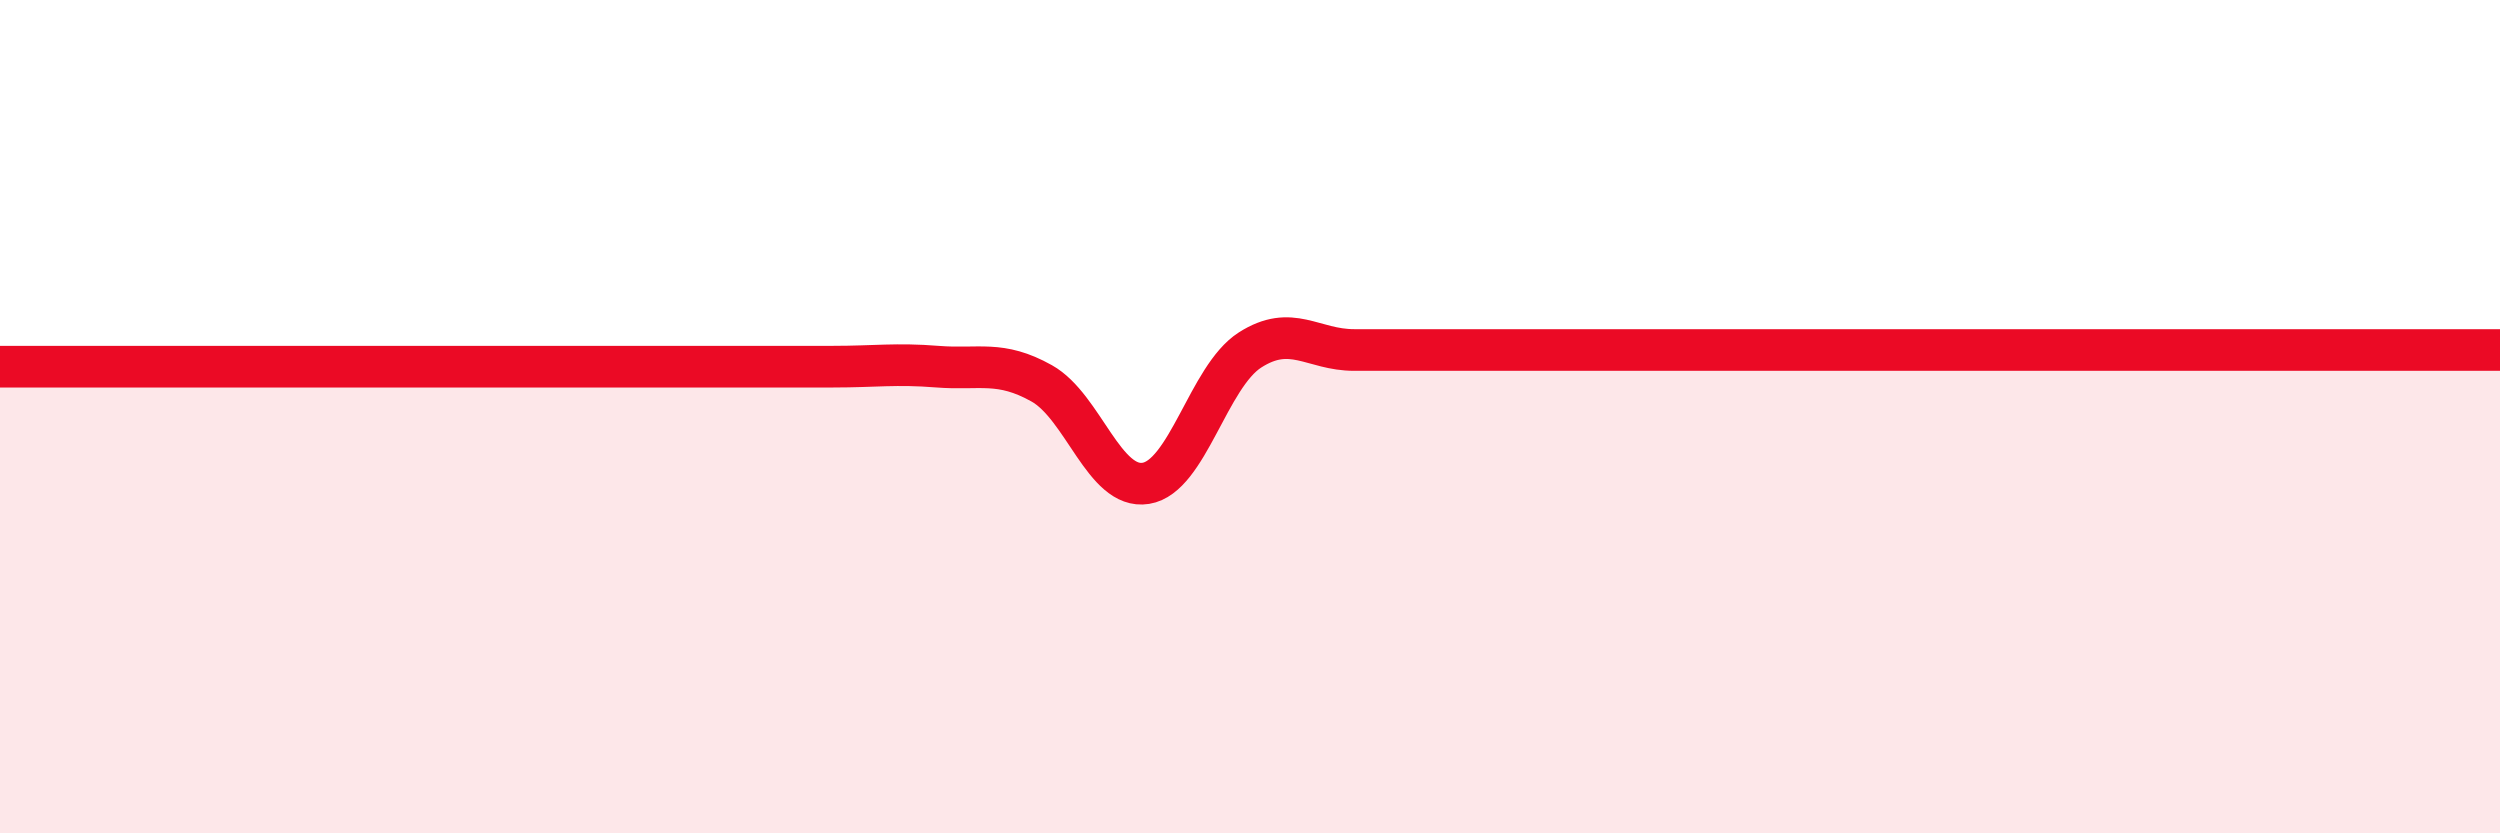
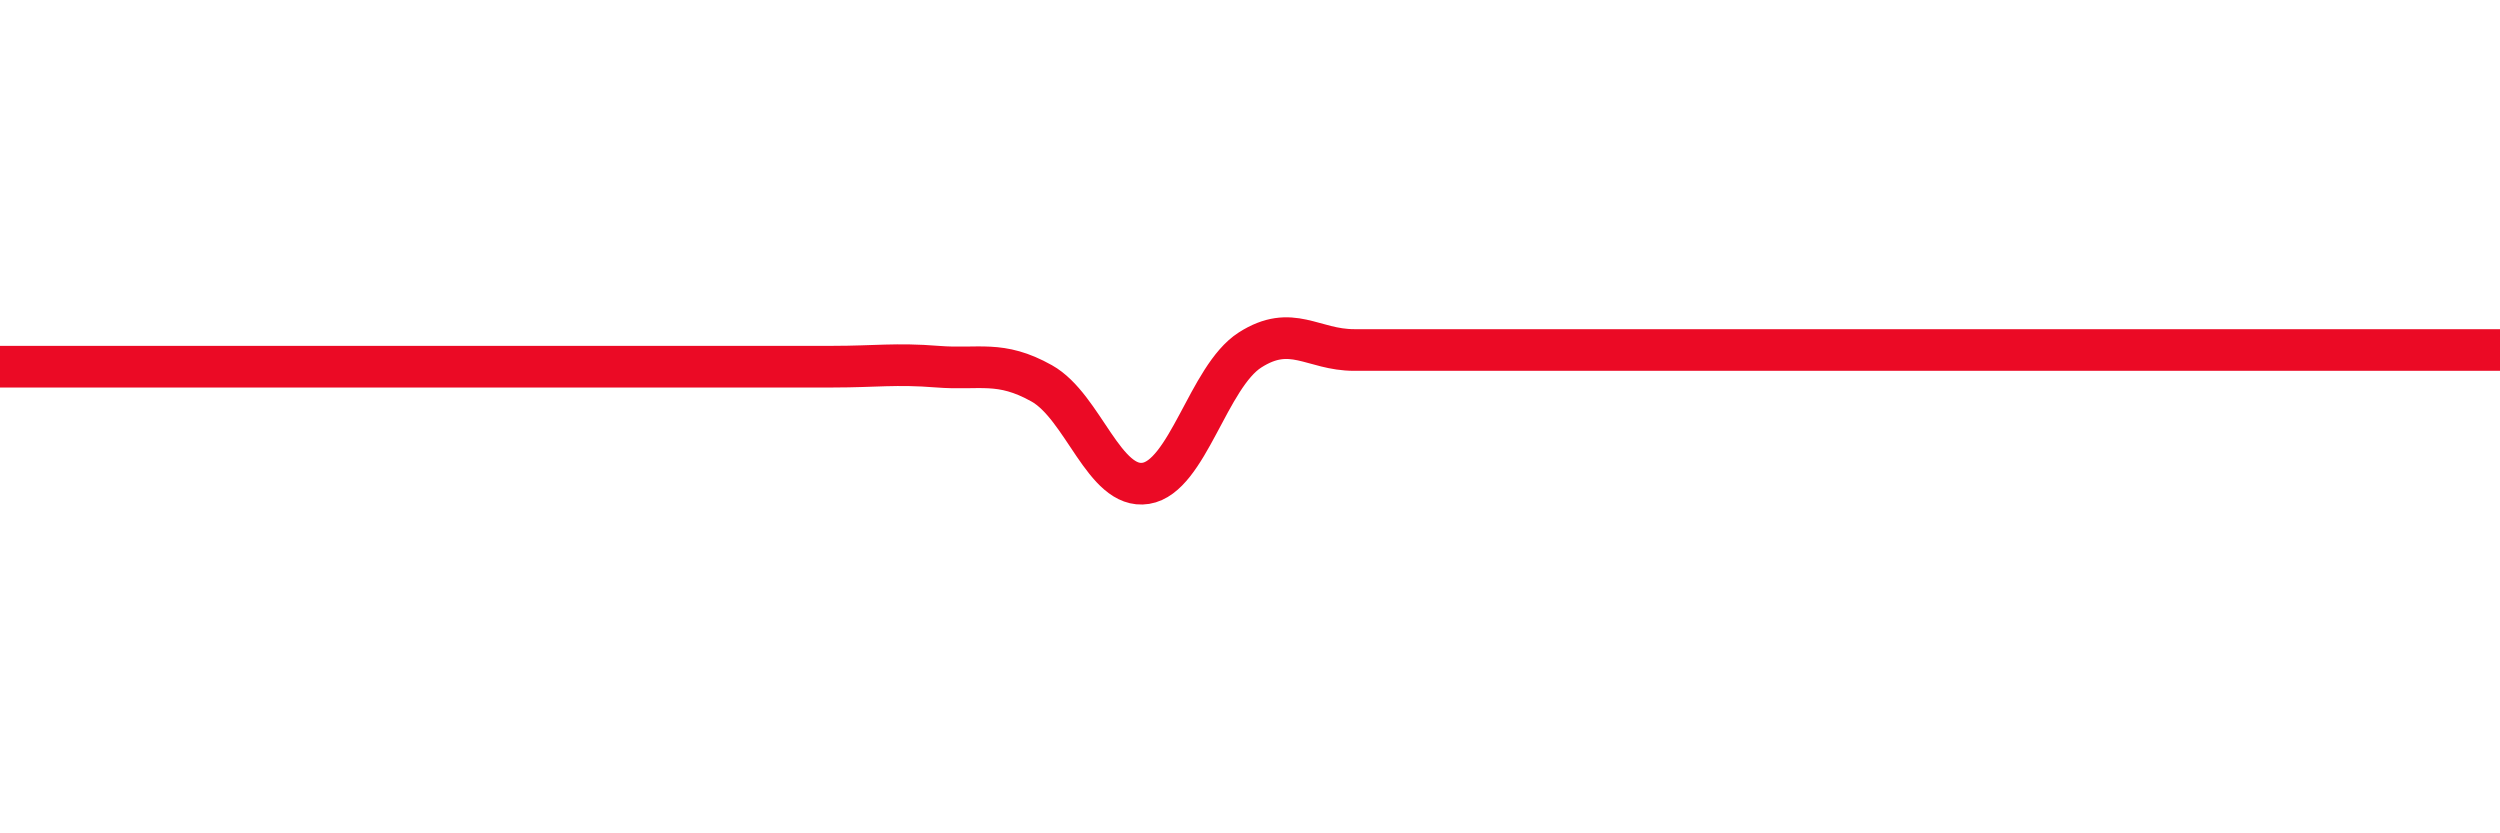
<svg xmlns="http://www.w3.org/2000/svg" width="60" height="20" viewBox="0 0 60 20">
-   <path d="M 0,8.8 C 0.5,8.8 1.5,8.8 2.5,8.8 C 3.5,8.8 4,8.8 5,8.8 C 6,8.8 6.5,8.8 7.5,8.8 C 8.5,8.8 9,8.8 10,8.8 C 11,8.8 11.5,8.8 12.5,8.8 C 13.5,8.8 14,8.8 15,8.8 C 16,8.8 16.5,8.8 17.5,8.8 C 18.5,8.8 19,8.8 20,8.8 C 21,8.8 21.5,8.72 22.5,8.8 C 23.5,8.88 24,8.64 25,9.2 C 26,9.76 26.5,11.76 27.5,11.6 C 28.5,11.44 29,9.04 30,8.4 C 31,7.76 31.5,8.4 32.5,8.4 C 33.5,8.4 34,8.4 35,8.4 C 36,8.4 36.5,8.4 37.5,8.4 C 38.5,8.4 39,8.4 40,8.4 C 41,8.4 41.5,8.4 42.5,8.4 C 43.5,8.4 44,8.4 45,8.4 C 46,8.4 46.5,8.4 47.5,8.4 C 48.5,8.4 49,8.4 50,8.4 C 51,8.4 51.5,8.4 52.5,8.4 C 53.5,8.4 53.5,8.4 55,8.4 C 56.5,8.4 59,8.4 60,8.4L60 20L0 20Z" fill="#EB0A25" opacity="0.1" stroke-linecap="round" stroke-linejoin="round" />
  <path d="M 0,8.8 C 0.5,8.8 1.5,8.8 2.5,8.8 C 3.5,8.8 4,8.8 5,8.8 C 6,8.8 6.5,8.8 7.5,8.8 C 8.5,8.8 9,8.8 10,8.8 C 11,8.8 11.5,8.8 12.5,8.8 C 13.5,8.8 14,8.8 15,8.8 C 16,8.8 16.5,8.8 17.5,8.8 C 18.5,8.8 19,8.8 20,8.8 C 21,8.8 21.5,8.72 22.5,8.8 C 23.5,8.88 24,8.64 25,9.2 C 26,9.76 26.5,11.76 27.5,11.6 C 28.5,11.44 29,9.04 30,8.4 C 31,7.76 31.5,8.4 32.5,8.4 C 33.5,8.4 34,8.4 35,8.4 C 36,8.4 36.5,8.4 37.5,8.4 C 38.5,8.4 39,8.4 40,8.4 C 41,8.4 41.5,8.4 42.5,8.4 C 43.5,8.4 44,8.4 45,8.4 C 46,8.4 46.5,8.4 47.5,8.4 C 48.5,8.4 49,8.4 50,8.4 C 51,8.4 51.5,8.4 52.5,8.4 C 53.5,8.4 53.5,8.4 55,8.4 C 56.5,8.4 59,8.4 60,8.4" stroke="#EB0A25" stroke-width="1" fill="none" stroke-linecap="round" stroke-linejoin="round" />
</svg>